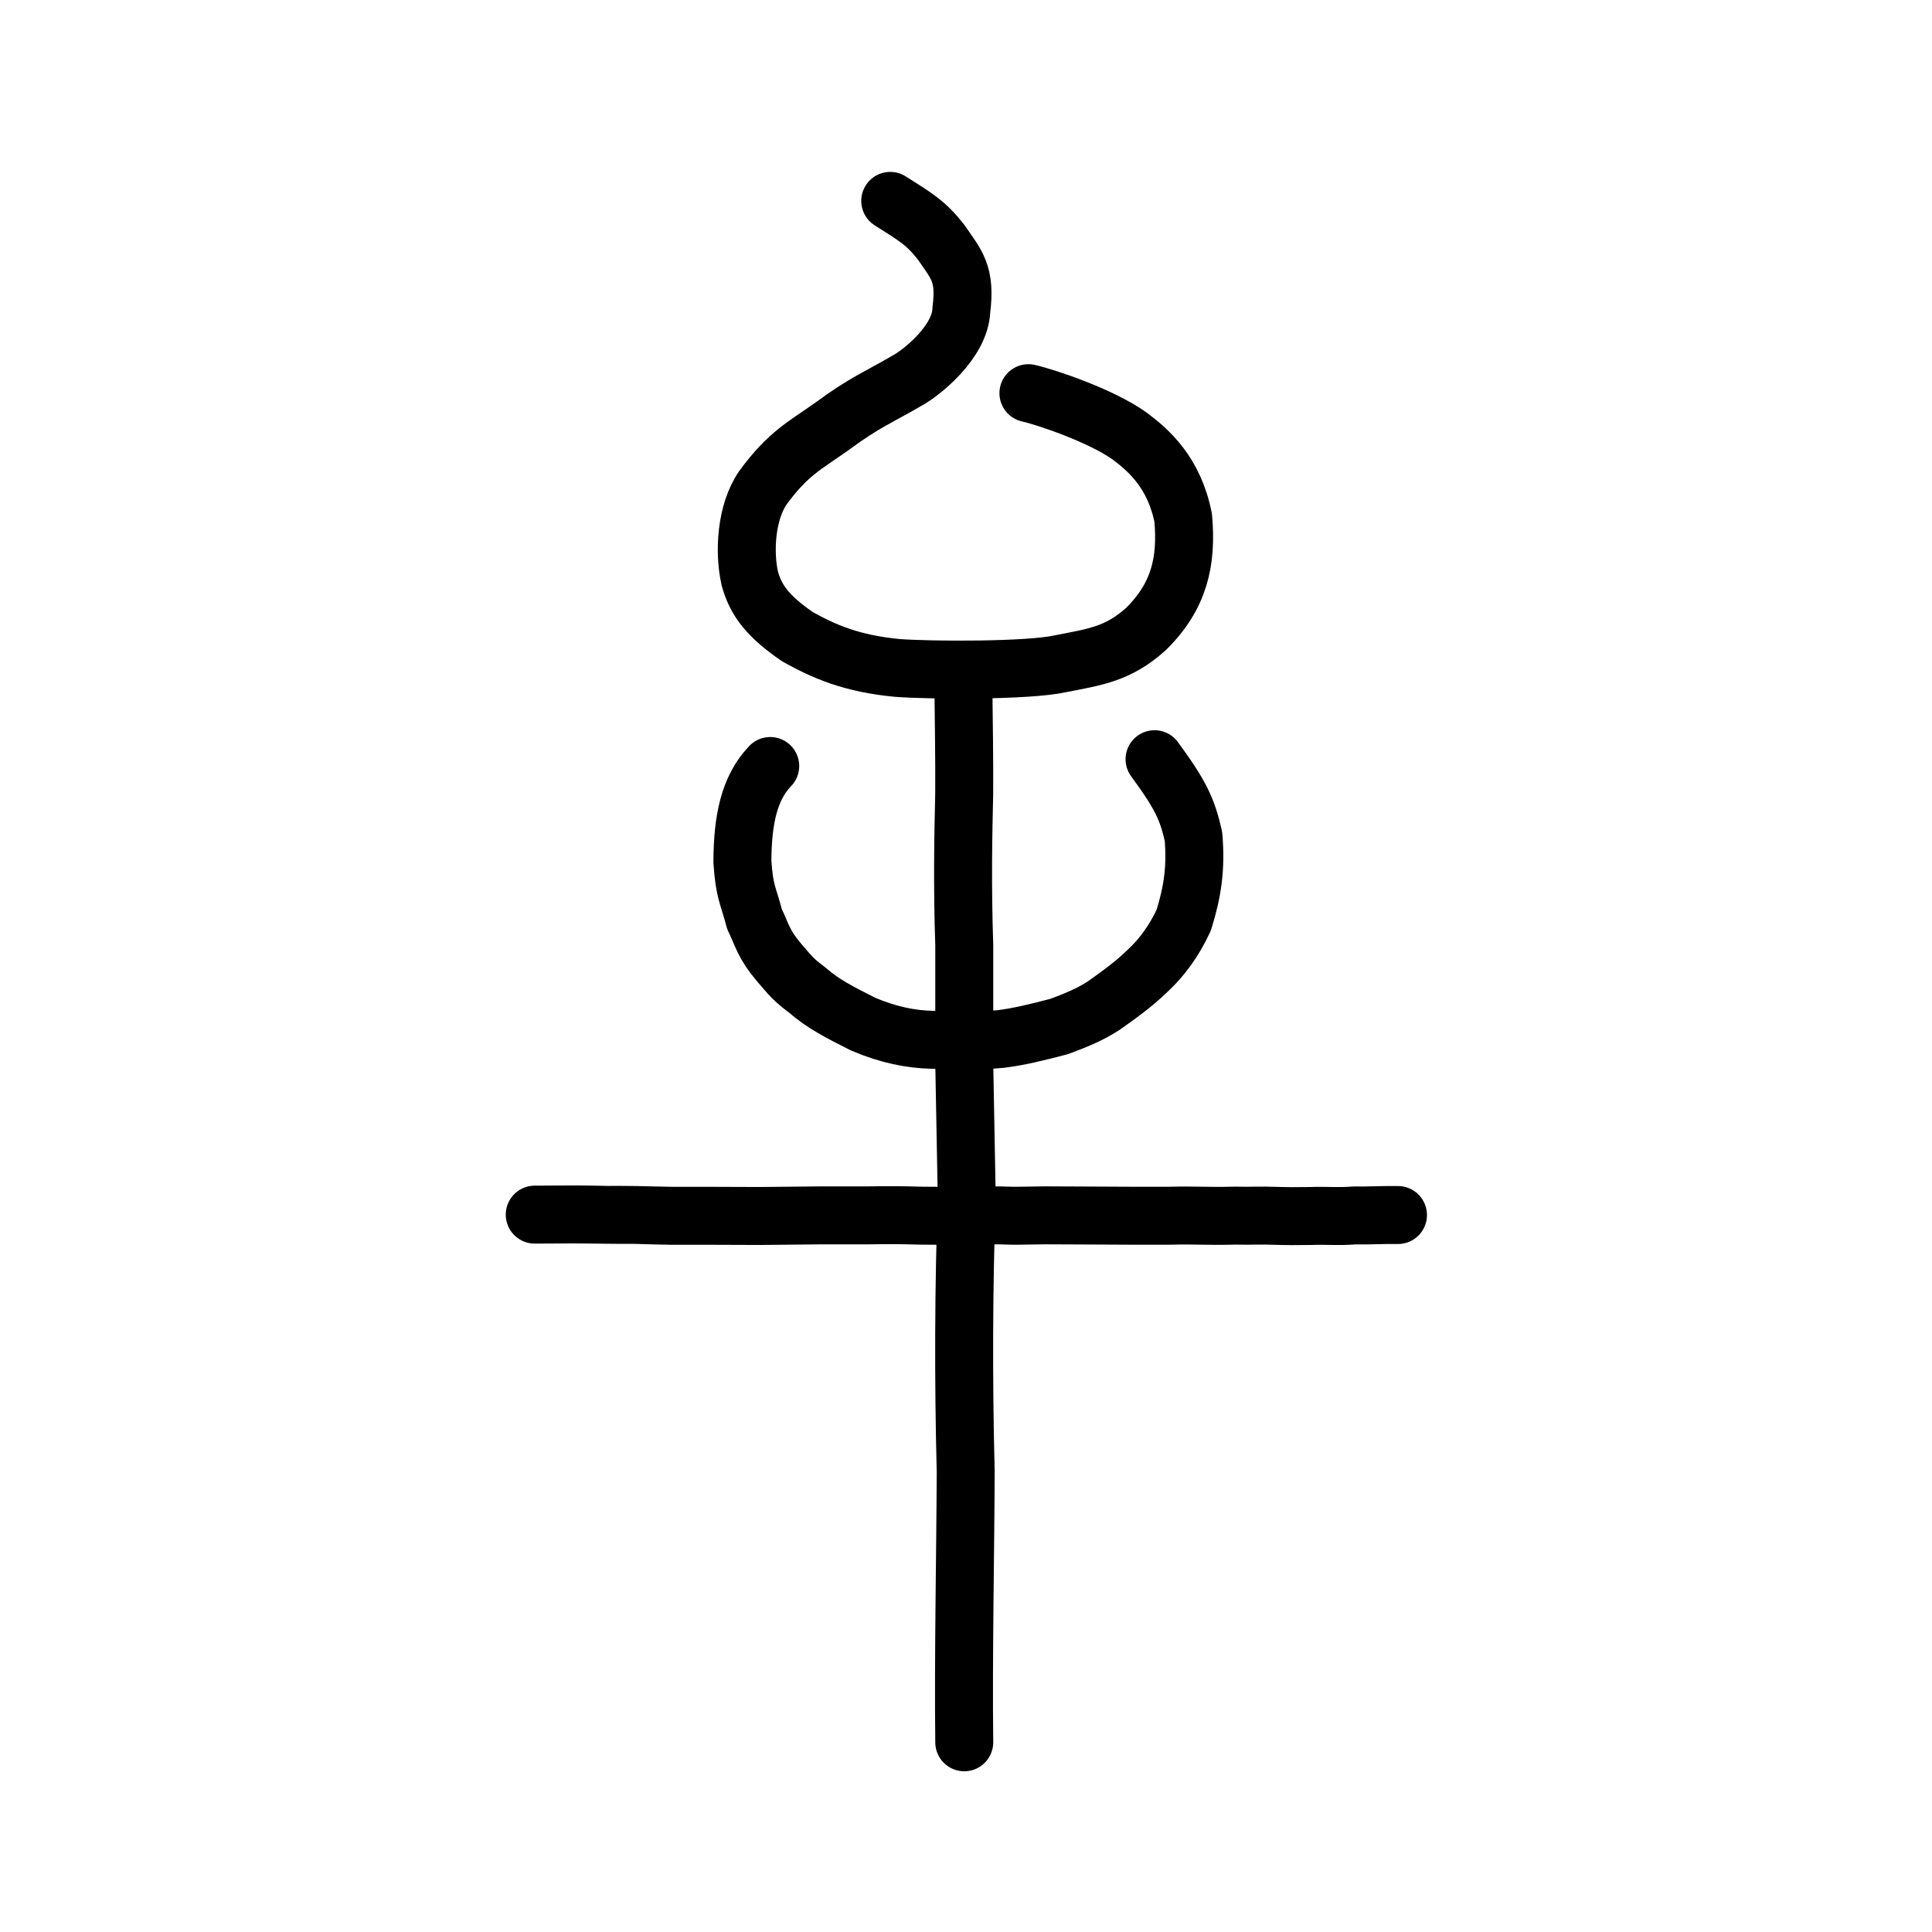
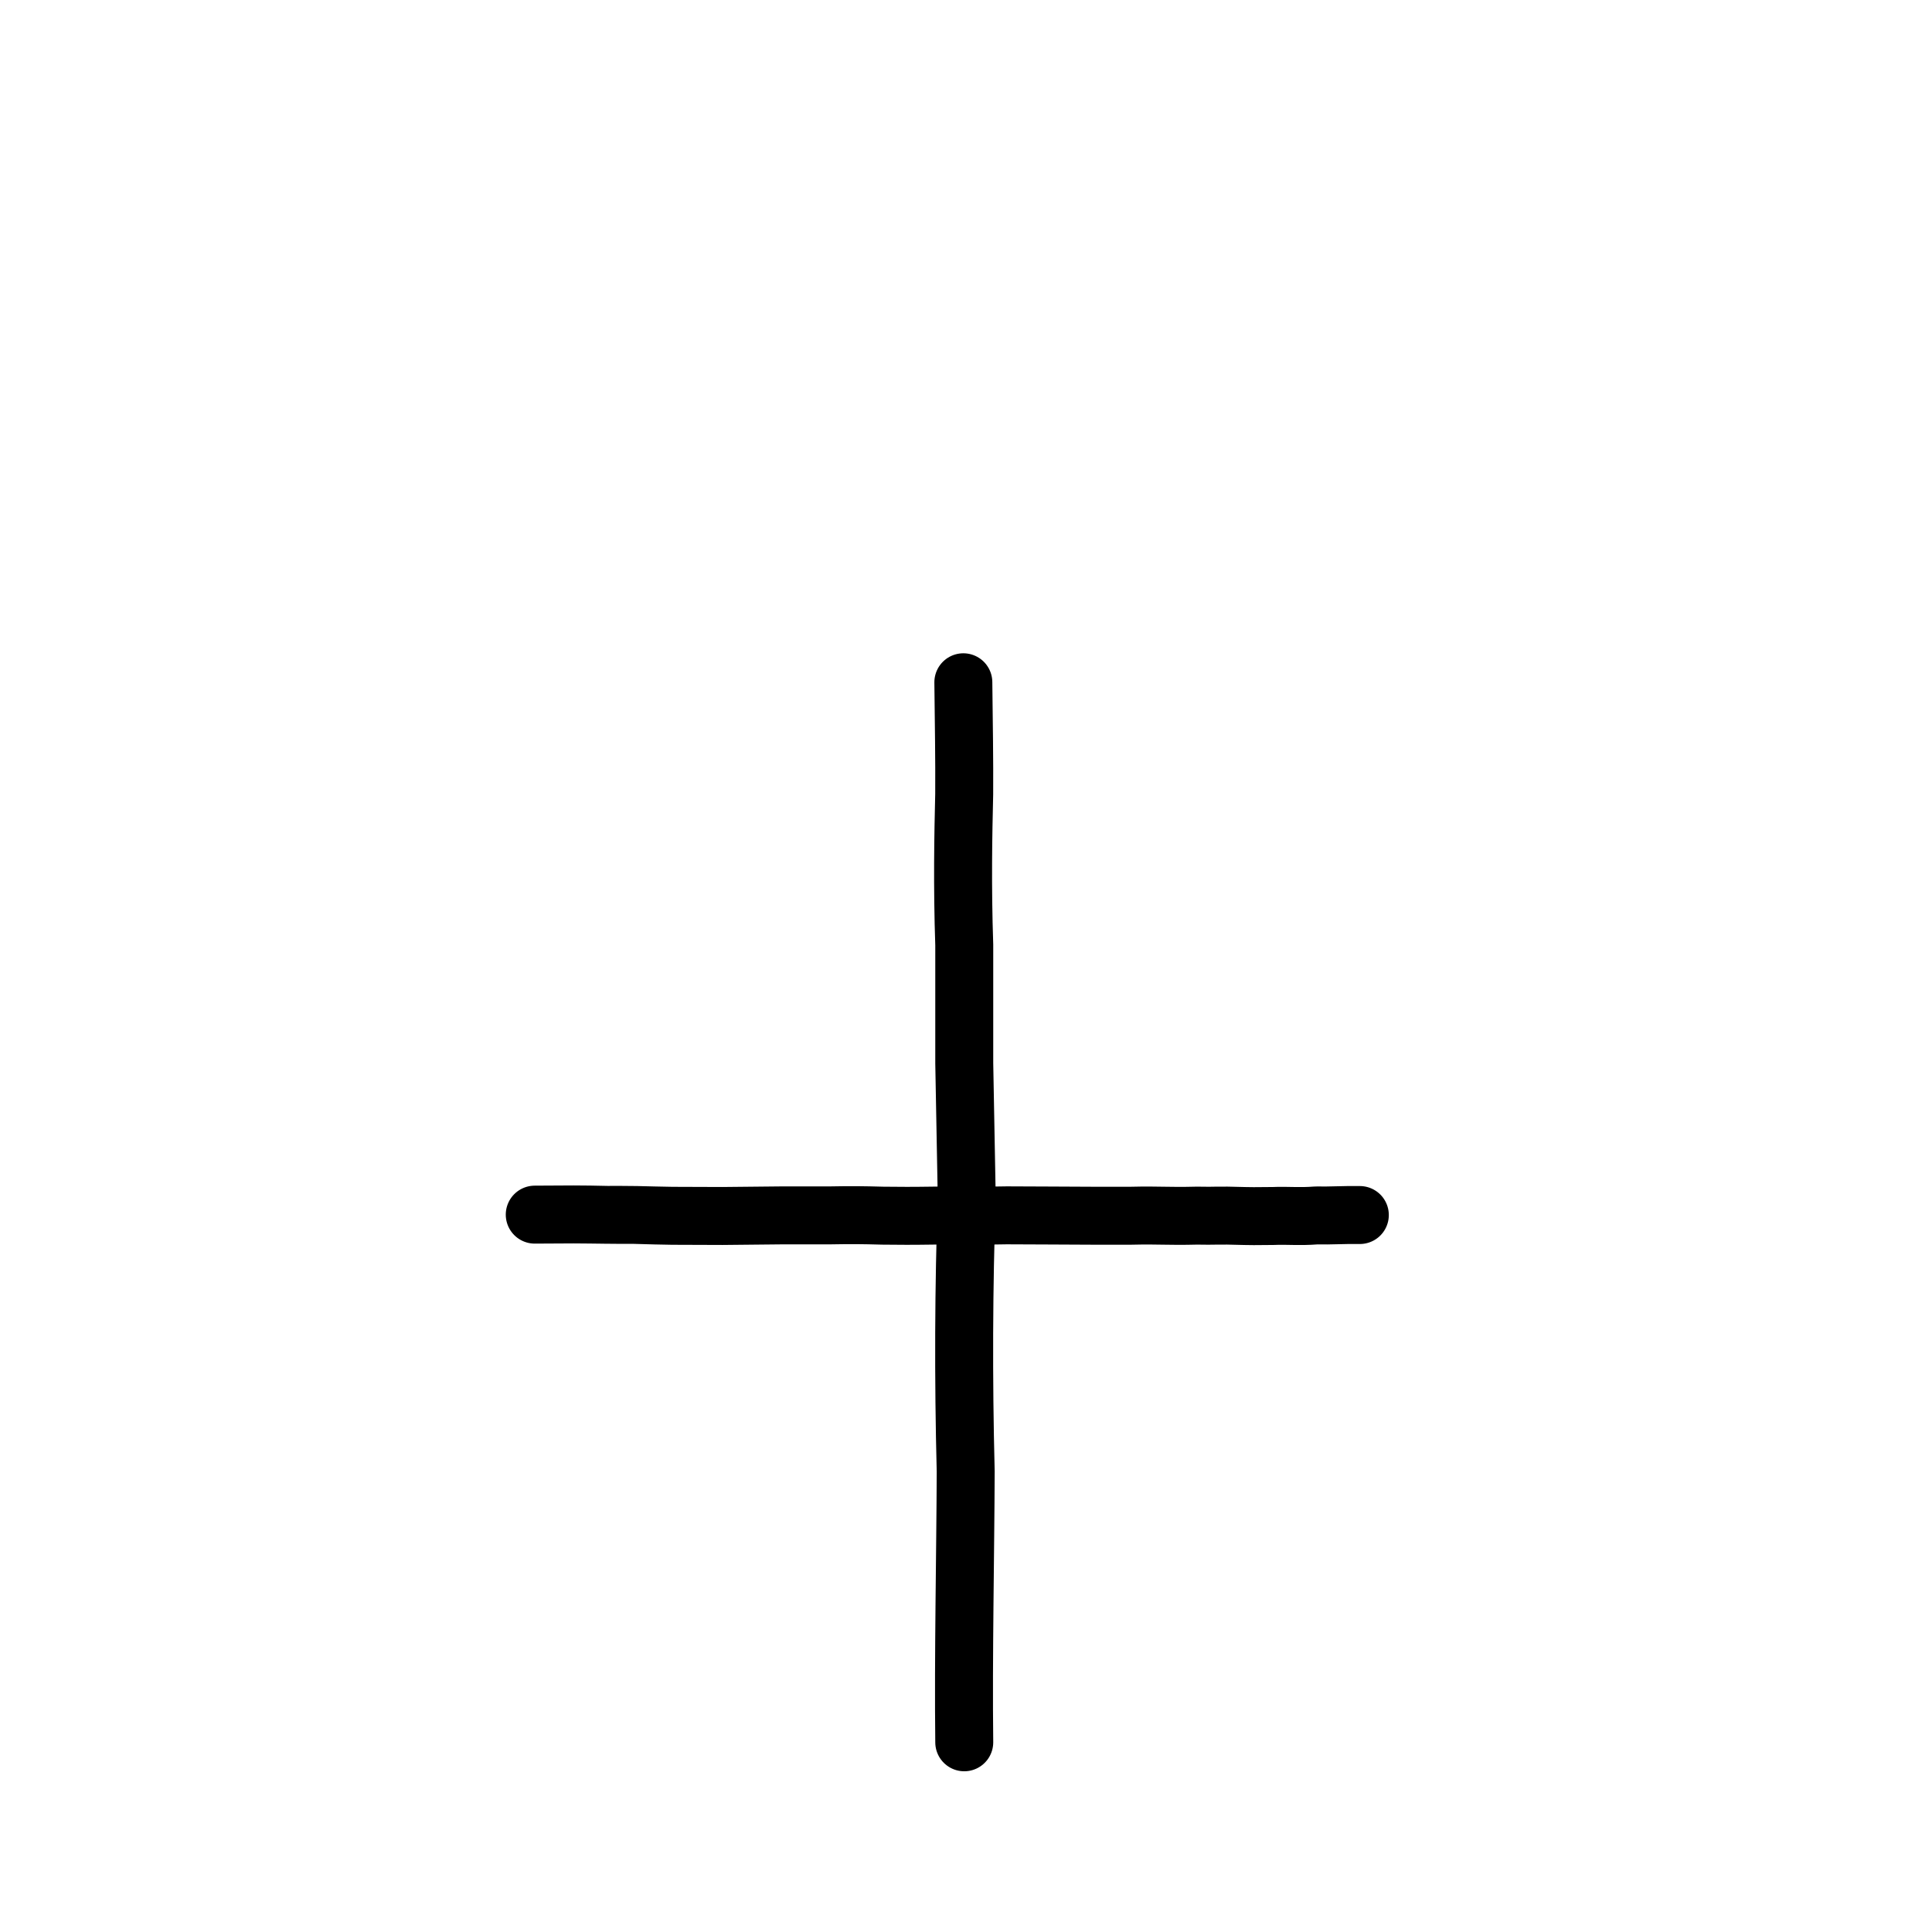
<svg xmlns="http://www.w3.org/2000/svg" xmlns:ns1="http://www.inkscape.org/namespaces/inkscape" xmlns:ns2="http://sodipodi.sourceforge.net/DTD/sodipodi-0.dtd" width="200px" height="200px" viewBox="0 0 200 200" version="1.1" id="SVGRoot" ns1:version="0.92.3 (2405546, 2018-03-11)" ns2:docname="725fss.svg">
  <ns2:namedview id="base" pagecolor="#ffffff" bordercolor="#666666" borderopacity="1.0" ns1:pageopacity="0.0" ns1:pageshadow="2" ns1:zoom="4.6974481" ns1:cx="81.175469" ns1:cy="126.03292" ns1:document-units="px" ns1:current-layer="layer1" showgrid="true" ns1:window-width="1047" ns1:window-height="822" ns1:window-x="306" ns1:window-y="269" ns1:window-maximized="0" ns1:snap-global="false" showguides="false">
    <ns1:grid type="xygrid" id="grid4562" />
  </ns2:namedview>
  <defs id="defs4546" />
  <g id="layer1" ns1:groupmode="layer" ns1:label="レイヤー 1">
    <path style="opacity:1;vector-effect:none;fill:none;fill-opacity:1;stroke:#000000;stroke-width:6;stroke-linecap:round;stroke-linejoin:miter;stroke-miterlimit:4;stroke-dasharray:none;stroke-dashoffset:0;stroke-opacity:1" d="m 99.819,180.362 c -0.104,-8.932 0.121,-19.621 0.15,-28.013 -0.248,-9.778 -0.207,-19.115 0.108,-28.334 L 99.819,110.054 V 97.814 c -0.208,-6.128 -0.106,-11.426 -0.006,-15.612 0.023,-3.546 -0.038,-7.211 -0.088,-11.574" id="path6087-7" ns1:connector-curvature="0" ns2:nodetypes="ccccccc" />
-     <path style="opacity:1;vector-effect:none;fill:none;fill-opacity:1;stroke:#000000;stroke-width:6;stroke-linecap:round;stroke-linejoin:round;stroke-miterlimit:4;stroke-dasharray:none;stroke-dashoffset:0;stroke-opacity:1" d="m 79.734,79.297 c -2.195,2.287 -2.865,5.584 -2.882,9.93 0.229,3.215 0.582,3.336 1.246,5.901 0.856,1.79 0.935,2.588 2.551,4.508 1.208,1.383 1.337,1.668 2.961,2.891 1.553,1.367 3.341,2.287 5.751,3.496 2.597,1.104 4.962,1.575 7.142,1.615 1.62,0.046 4.556,0.155 7.05,-0.076 1.897,-0.229 3.698,-0.679 6.057,-1.289 2.11,-0.776 3.344,-1.333 4.65,-2.172 1.615,-1.155 3.066,-2.171 4.564,-3.629 1.479,-1.361 2.768,-3.158 3.722,-5.236 0.923,-2.983 1.277,-5.386 1,-8.663 -0.641,-2.771 -1.247,-4.194 -4.028,-7.979" id="path6755-5" ns1:connector-curvature="0" ns2:nodetypes="cccccccccccccc" />
-     <path style="fill:none;stroke:#000000;stroke-width:6;stroke-linecap:round;stroke-linejoin:round;stroke-miterlimit:4;stroke-dasharray:none;stroke-opacity:1" d="m 55.357,125.738 4.044,-0.021 c 0.278,-0.002 3.123,0.026 3.3,0.04 0.147,0.011 2.92,0.003 3.067,0.014 0.312,0.024 3.829,0.088 3.829,0.088 h 3.949 l 5.184,0.018 6.221,-0.062 h 4.932 c 2.275,-0.041 3.252,-0.029 5.464,0.03 2.283,0.007 2.228,0.038 5.084,-0.004 2.547,-0.034 2.206,-0.052 4.384,0.011 0.435,0.013 2.913,-0.042 3.351,-0.041 l 4.361,0.018 4.511,0.022 h 4.011 c 3.026,-0.07 3.663,0.067 6.815,-0.01 2.225,0.029 0.882,-0.006 3.15,-0.002 3.435,0.085 2.251,0.048 4.737,0.039 1.483,-0.064 2.702,0.082 4.448,-0.056 1.507,0.031 3.013,-0.074 4.52,-0.043" id="path4568-7-5" ns1:connector-curvature="0" ns2:nodetypes="csccccccccccscccccccc" />
-     <path style="opacity:1;vector-effect:none;fill:none;fill-opacity:1;stroke:#000000;stroke-width:6;stroke-linecap:round;stroke-linejoin:round;stroke-miterlimit:4;stroke-dasharray:none;stroke-dashoffset:0;stroke-opacity:1" d="m 92.156,20.796 c 2.619,1.657 3.694,2.27 5.248,4.253 1.633,2.365 2.591,3.276 2.111,7.07 -0.112,3.262 -4.116,6.5 -5.676,7.319 -2.888,1.694 -4.331,2.206 -7.608,4.624 -2.957,2.109 -4.6,2.82 -7.255,6.428 -1.756,2.563 -1.978,6.658 -1.353,9.411 0.65,2.364 1.999,3.989 4.939,6.016 2.718,1.509 5.547,2.774 10.336,3.228 3.378,0.256 13.525,0.312 16.854,-0.429 3.671,-0.714 5.998,-1.02 8.861,-3.585 3.488,-3.423 4.268,-7.046 3.872,-11.513 -0.917,-4.658 -3.54,-6.986 -5.546,-8.48 -2.972,-2.127 -8.699,-4.039 -10.477,-4.436" id="path937" ns1:connector-curvature="0" ns2:nodetypes="cccccccccccccc" />
+     <path style="fill:none;stroke:#000000;stroke-width:6;stroke-linecap:round;stroke-linejoin:round;stroke-miterlimit:4;stroke-dasharray:none;stroke-opacity:1" d="m 55.357,125.738 4.044,-0.021 c 0.278,-0.002 3.123,0.026 3.3,0.04 0.147,0.011 2.92,0.003 3.067,0.014 0.312,0.024 3.829,0.088 3.829,0.088 l 5.184,0.018 6.221,-0.062 h 4.932 c 2.275,-0.041 3.252,-0.029 5.464,0.03 2.283,0.007 2.228,0.038 5.084,-0.004 2.547,-0.034 2.206,-0.052 4.384,0.011 0.435,0.013 2.913,-0.042 3.351,-0.041 l 4.361,0.018 4.511,0.022 h 4.011 c 3.026,-0.07 3.663,0.067 6.815,-0.01 2.225,0.029 0.882,-0.006 3.15,-0.002 3.435,0.085 2.251,0.048 4.737,0.039 1.483,-0.064 2.702,0.082 4.448,-0.056 1.507,0.031 3.013,-0.074 4.52,-0.043" id="path4568-7-5" ns1:connector-curvature="0" ns2:nodetypes="csccccccccccscccccccc" />
  </g>
</svg>